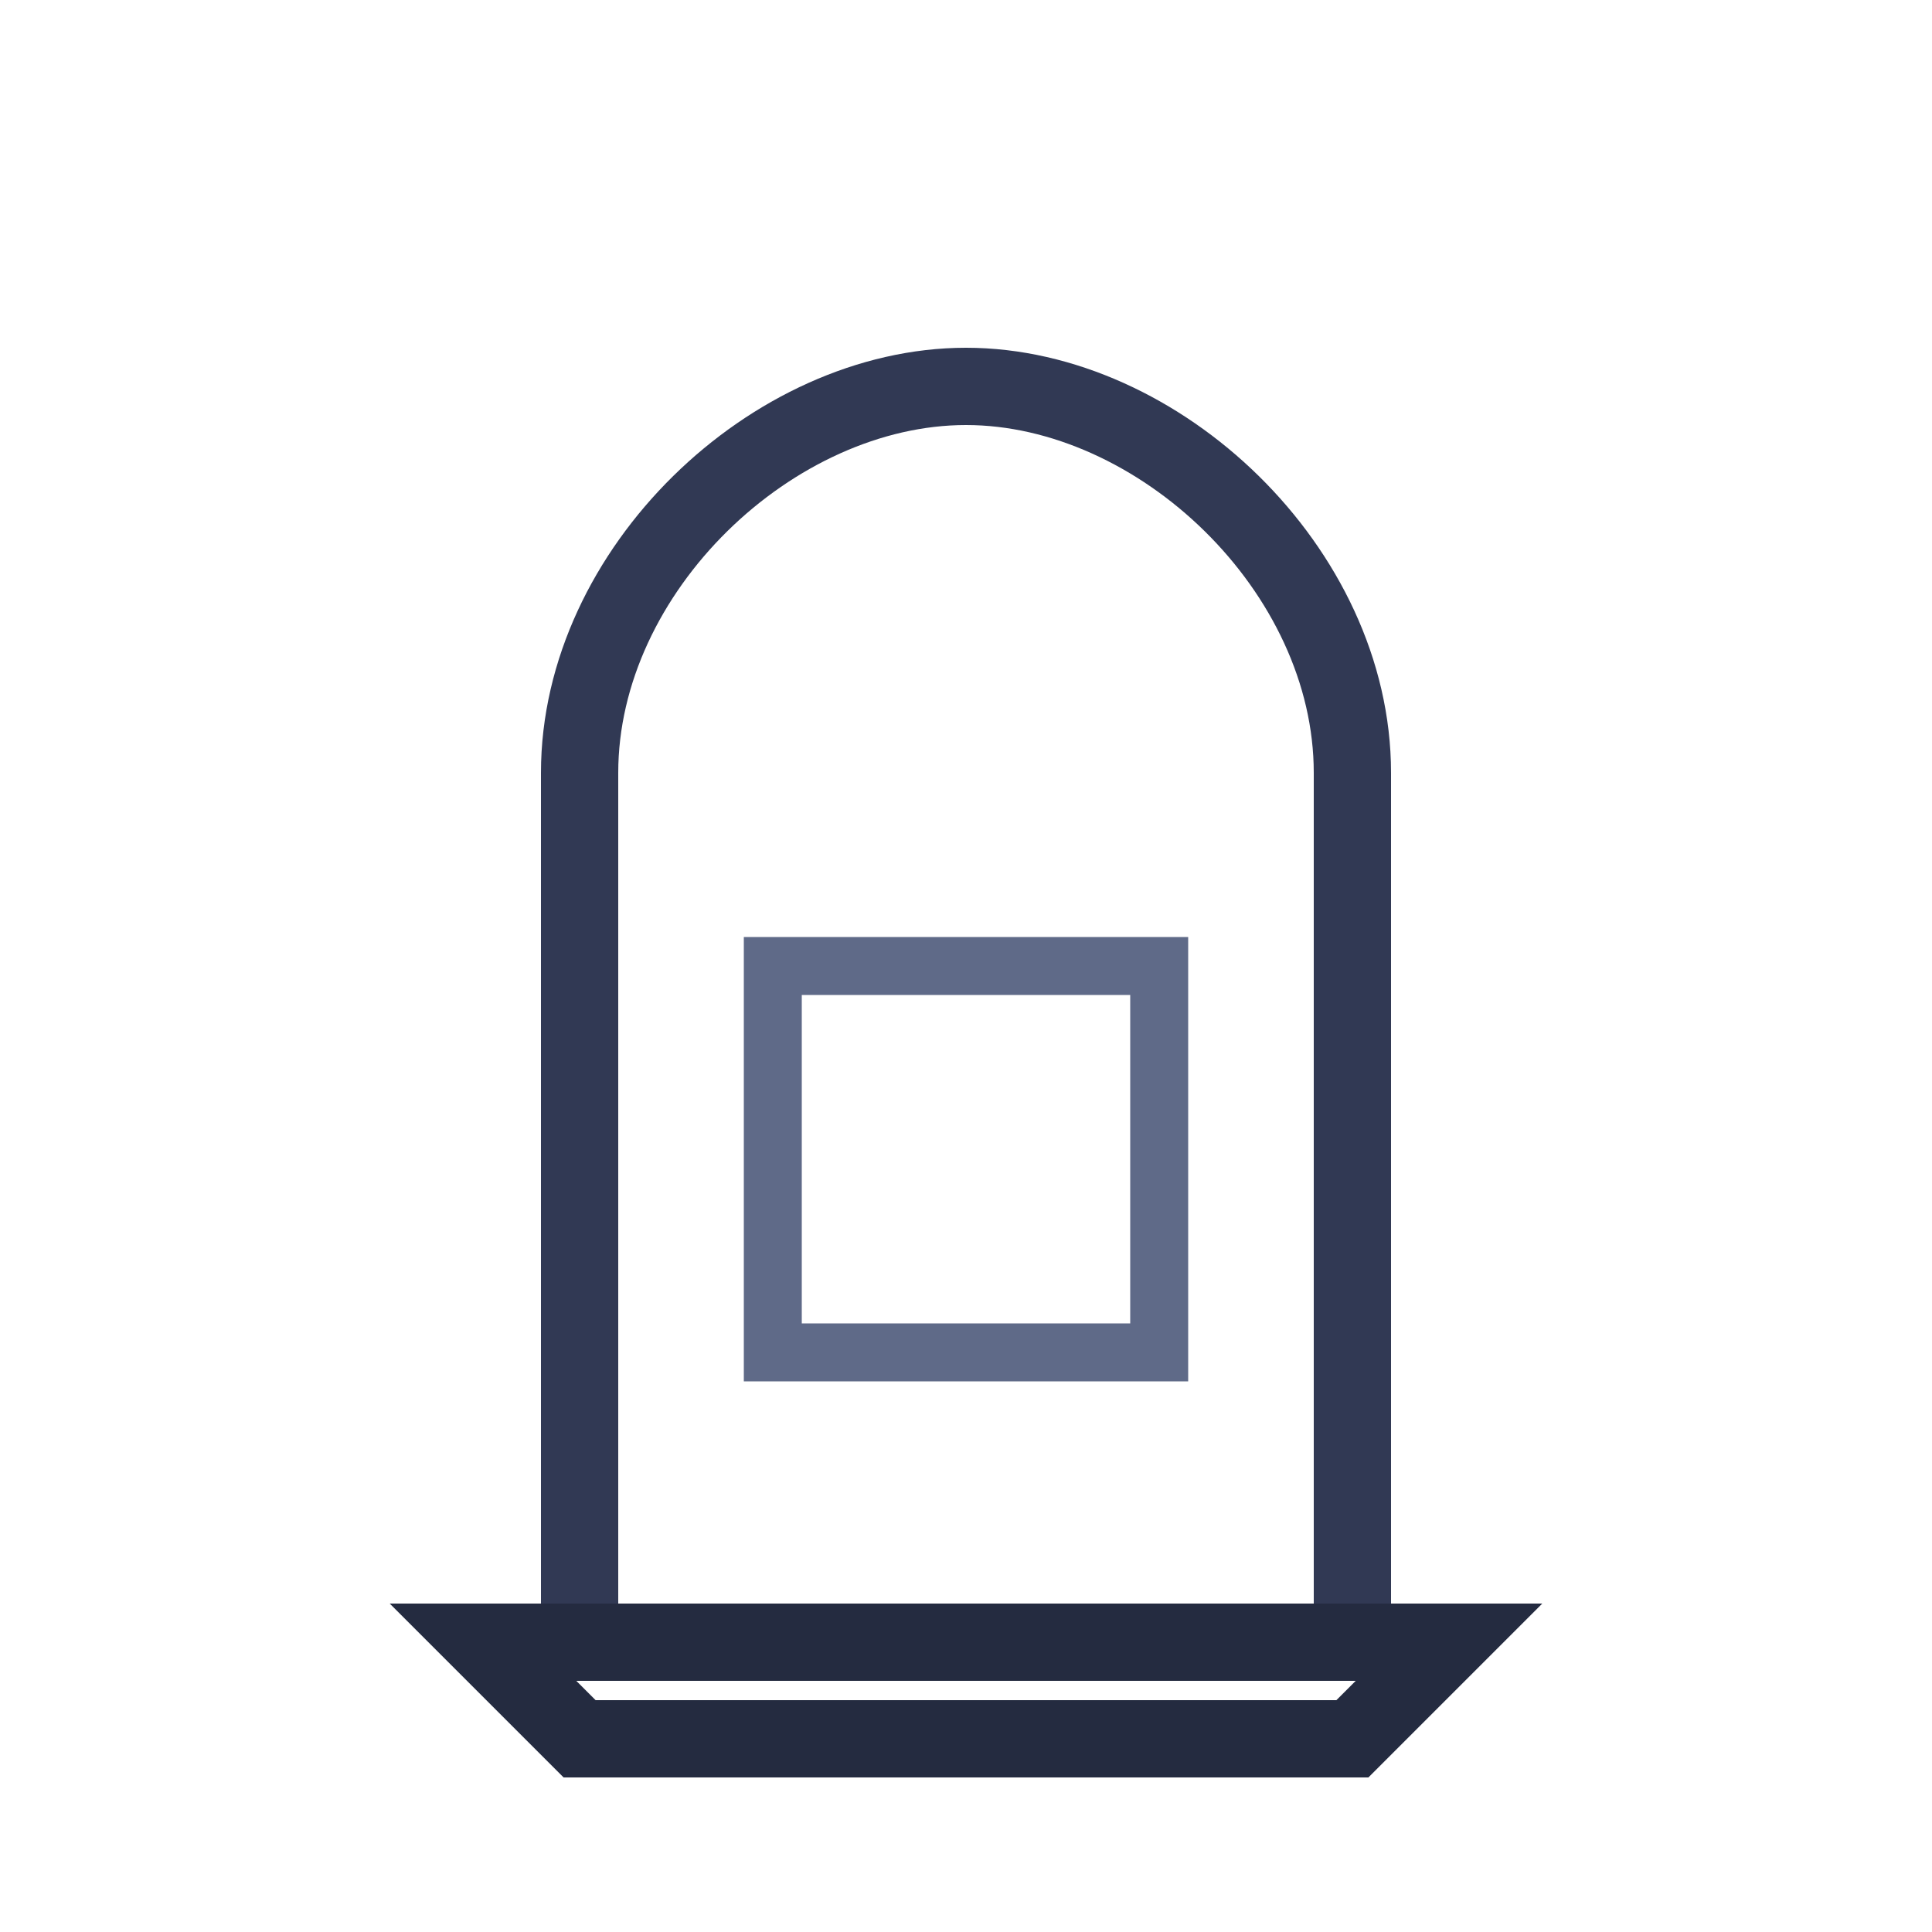
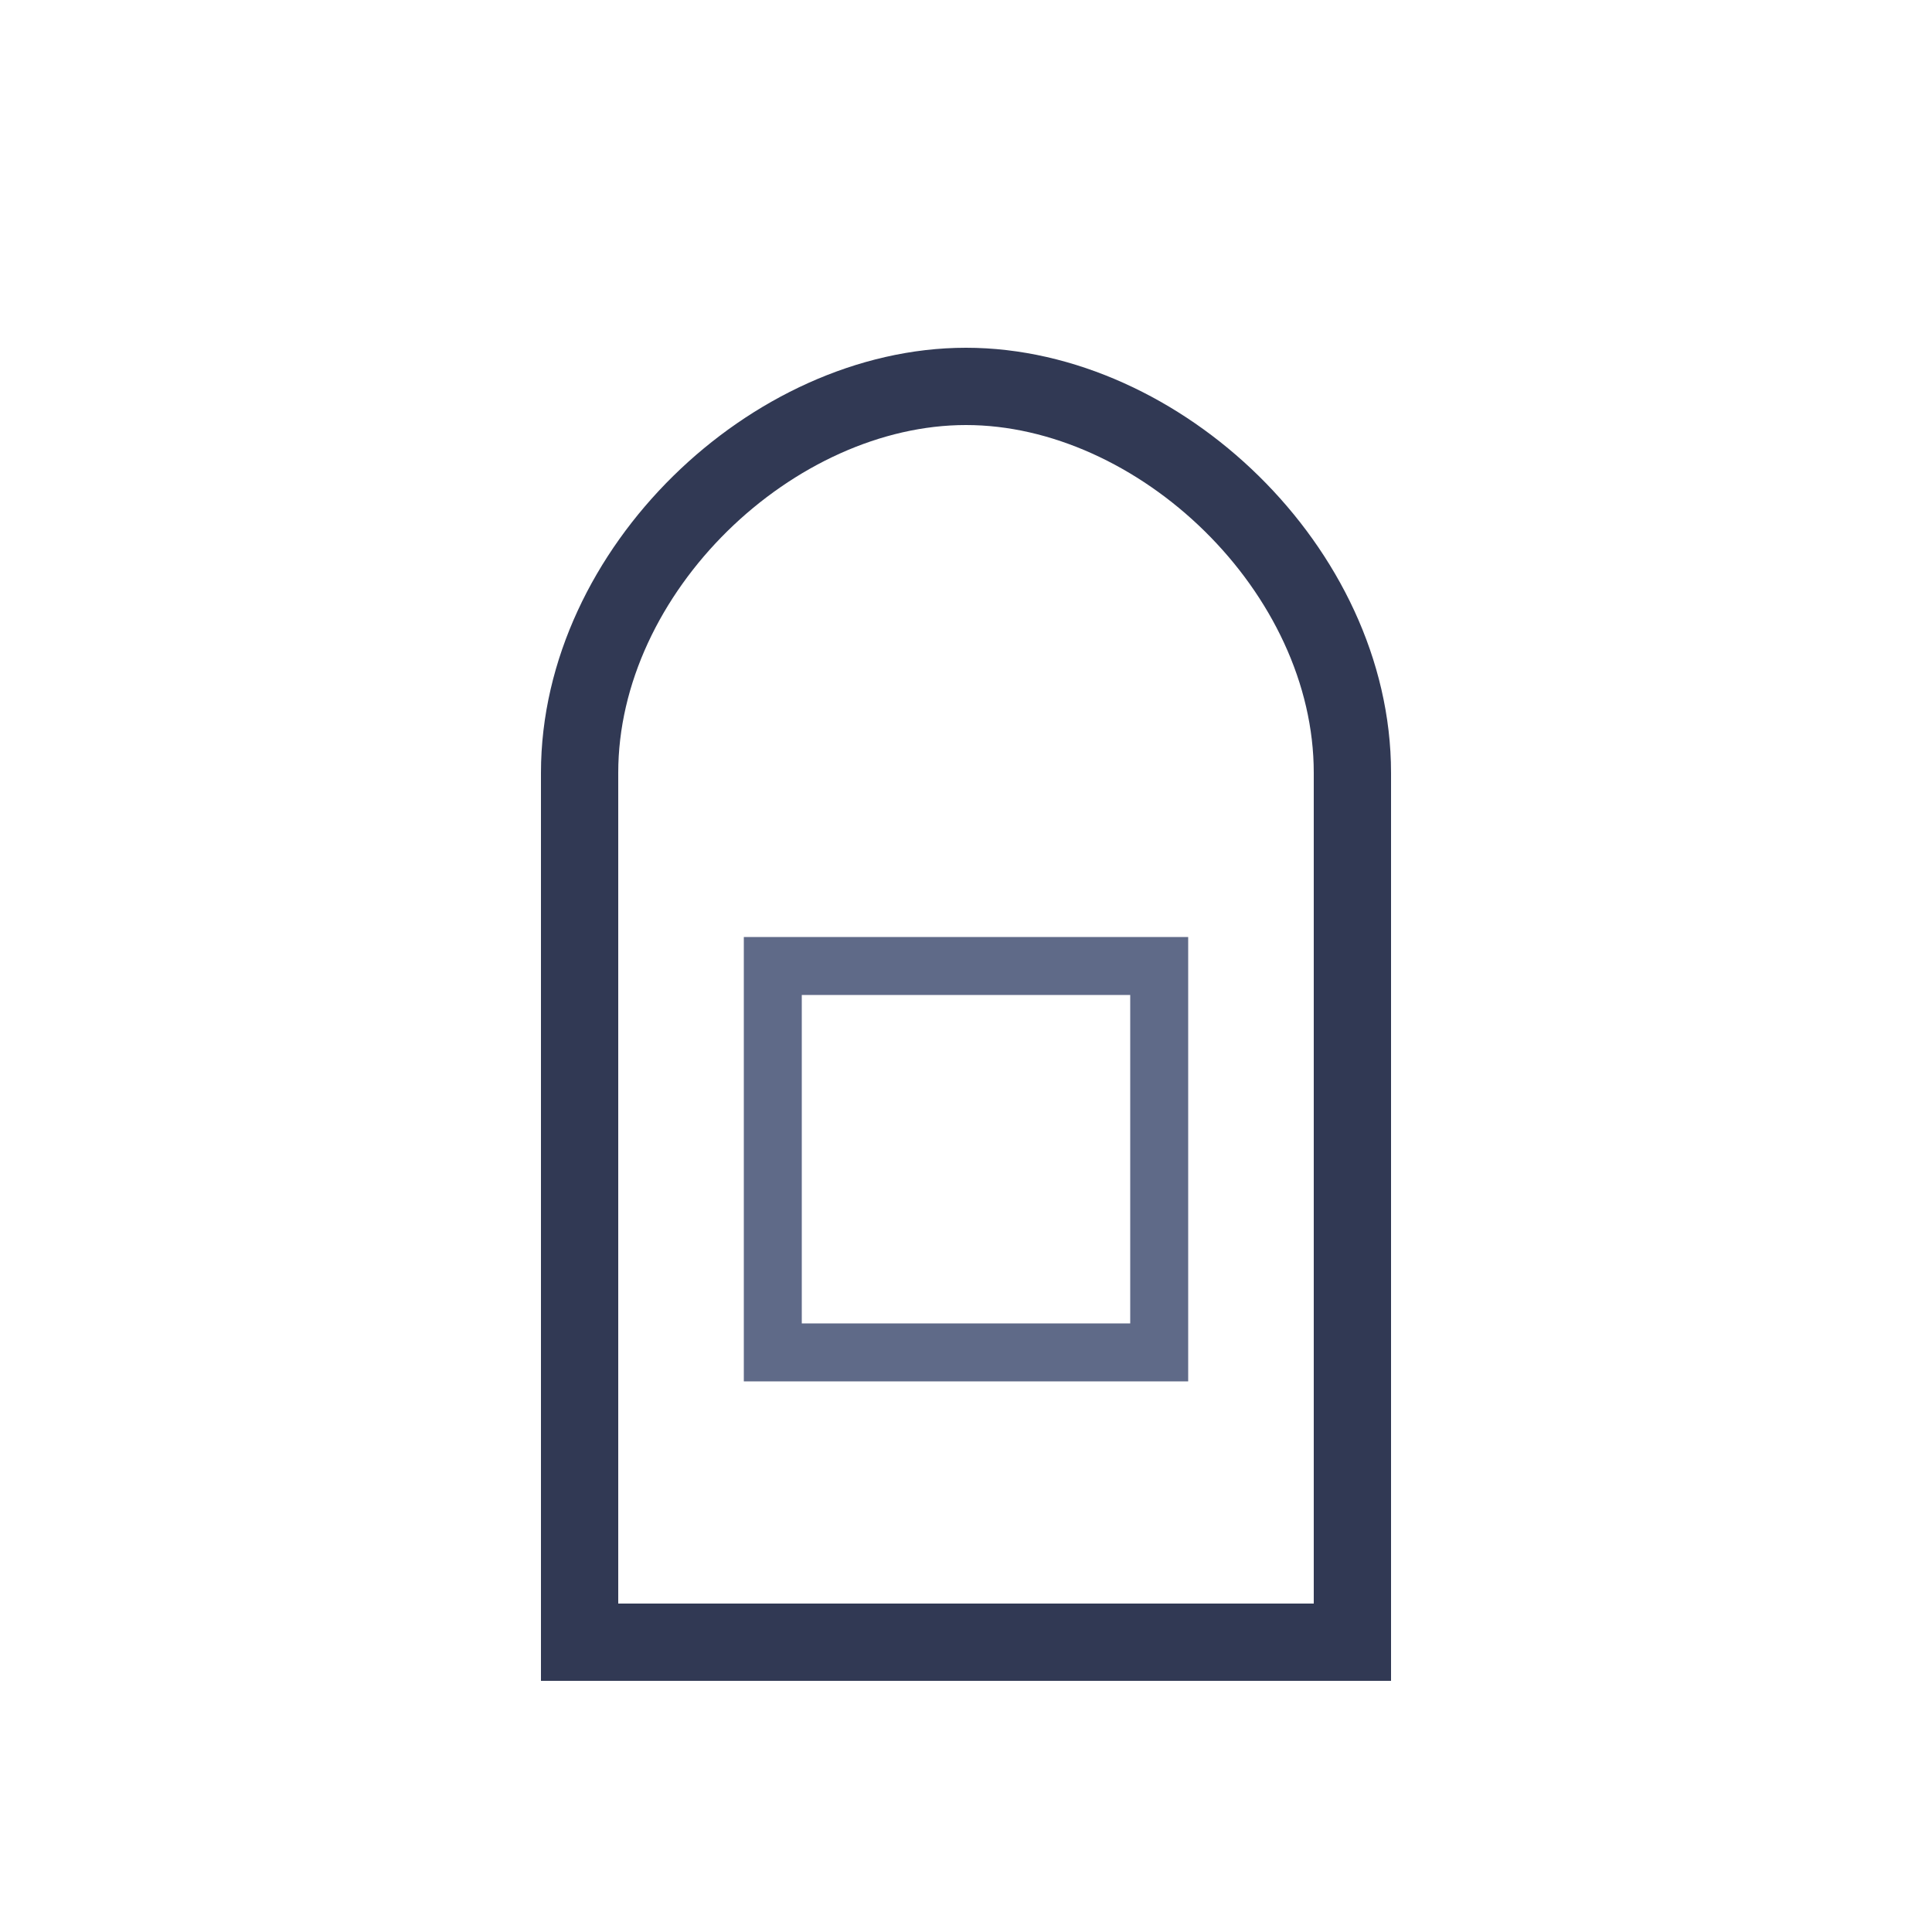
<svg xmlns="http://www.w3.org/2000/svg" width="512" height="512" viewBox="0 0 100 100" fill="none">
-   <path d="M30 85H70V40C70 29.5 60 20 50 20S30 29.5 30 40V85Z" stroke="#313954" stroke-width="4" fill="none" />
+   <path d="M30 85H70V40C70 29.5 60 20 50 20S30 29.5 30 40Z" stroke="#313954" stroke-width="4" fill="none" />
  <rect x="40" y="50" width="20" height="20" stroke="#5F6A88" stroke-width="3" fill="none" />
-   <path d="M25 85H75L70 90H30L25 85Z" stroke="#242B40" stroke-width="4" fill="none" />
</svg>